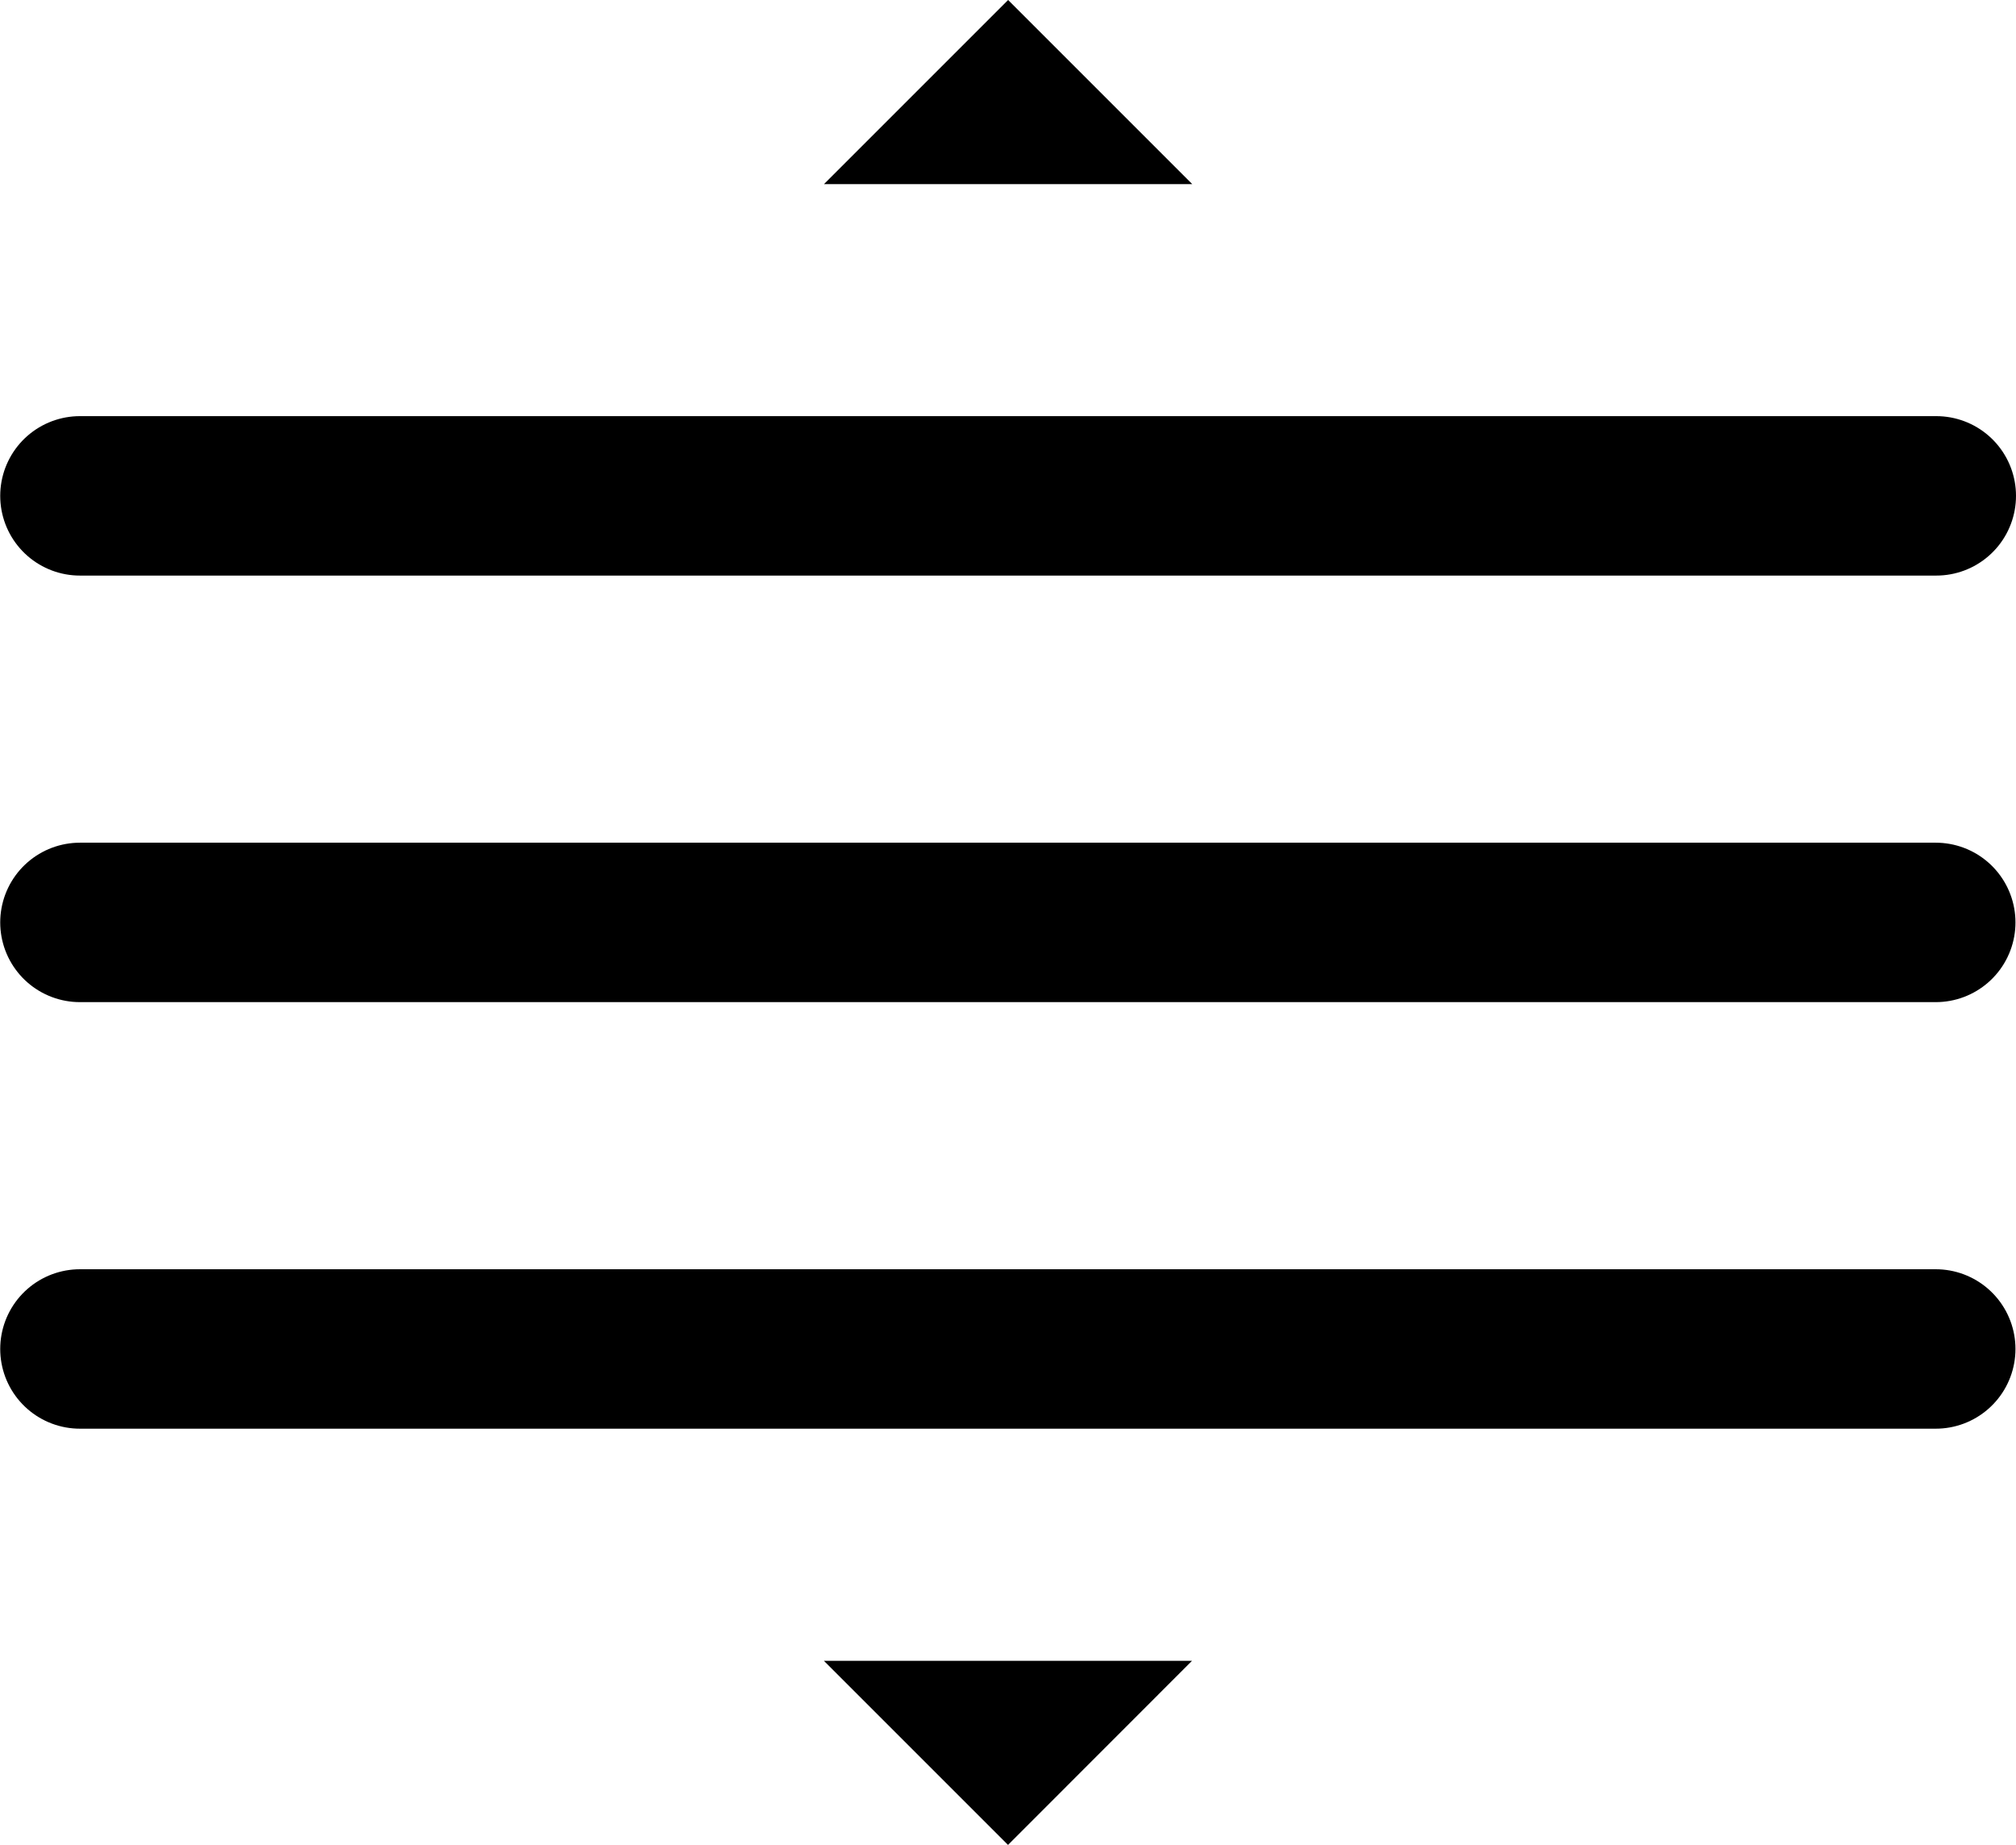
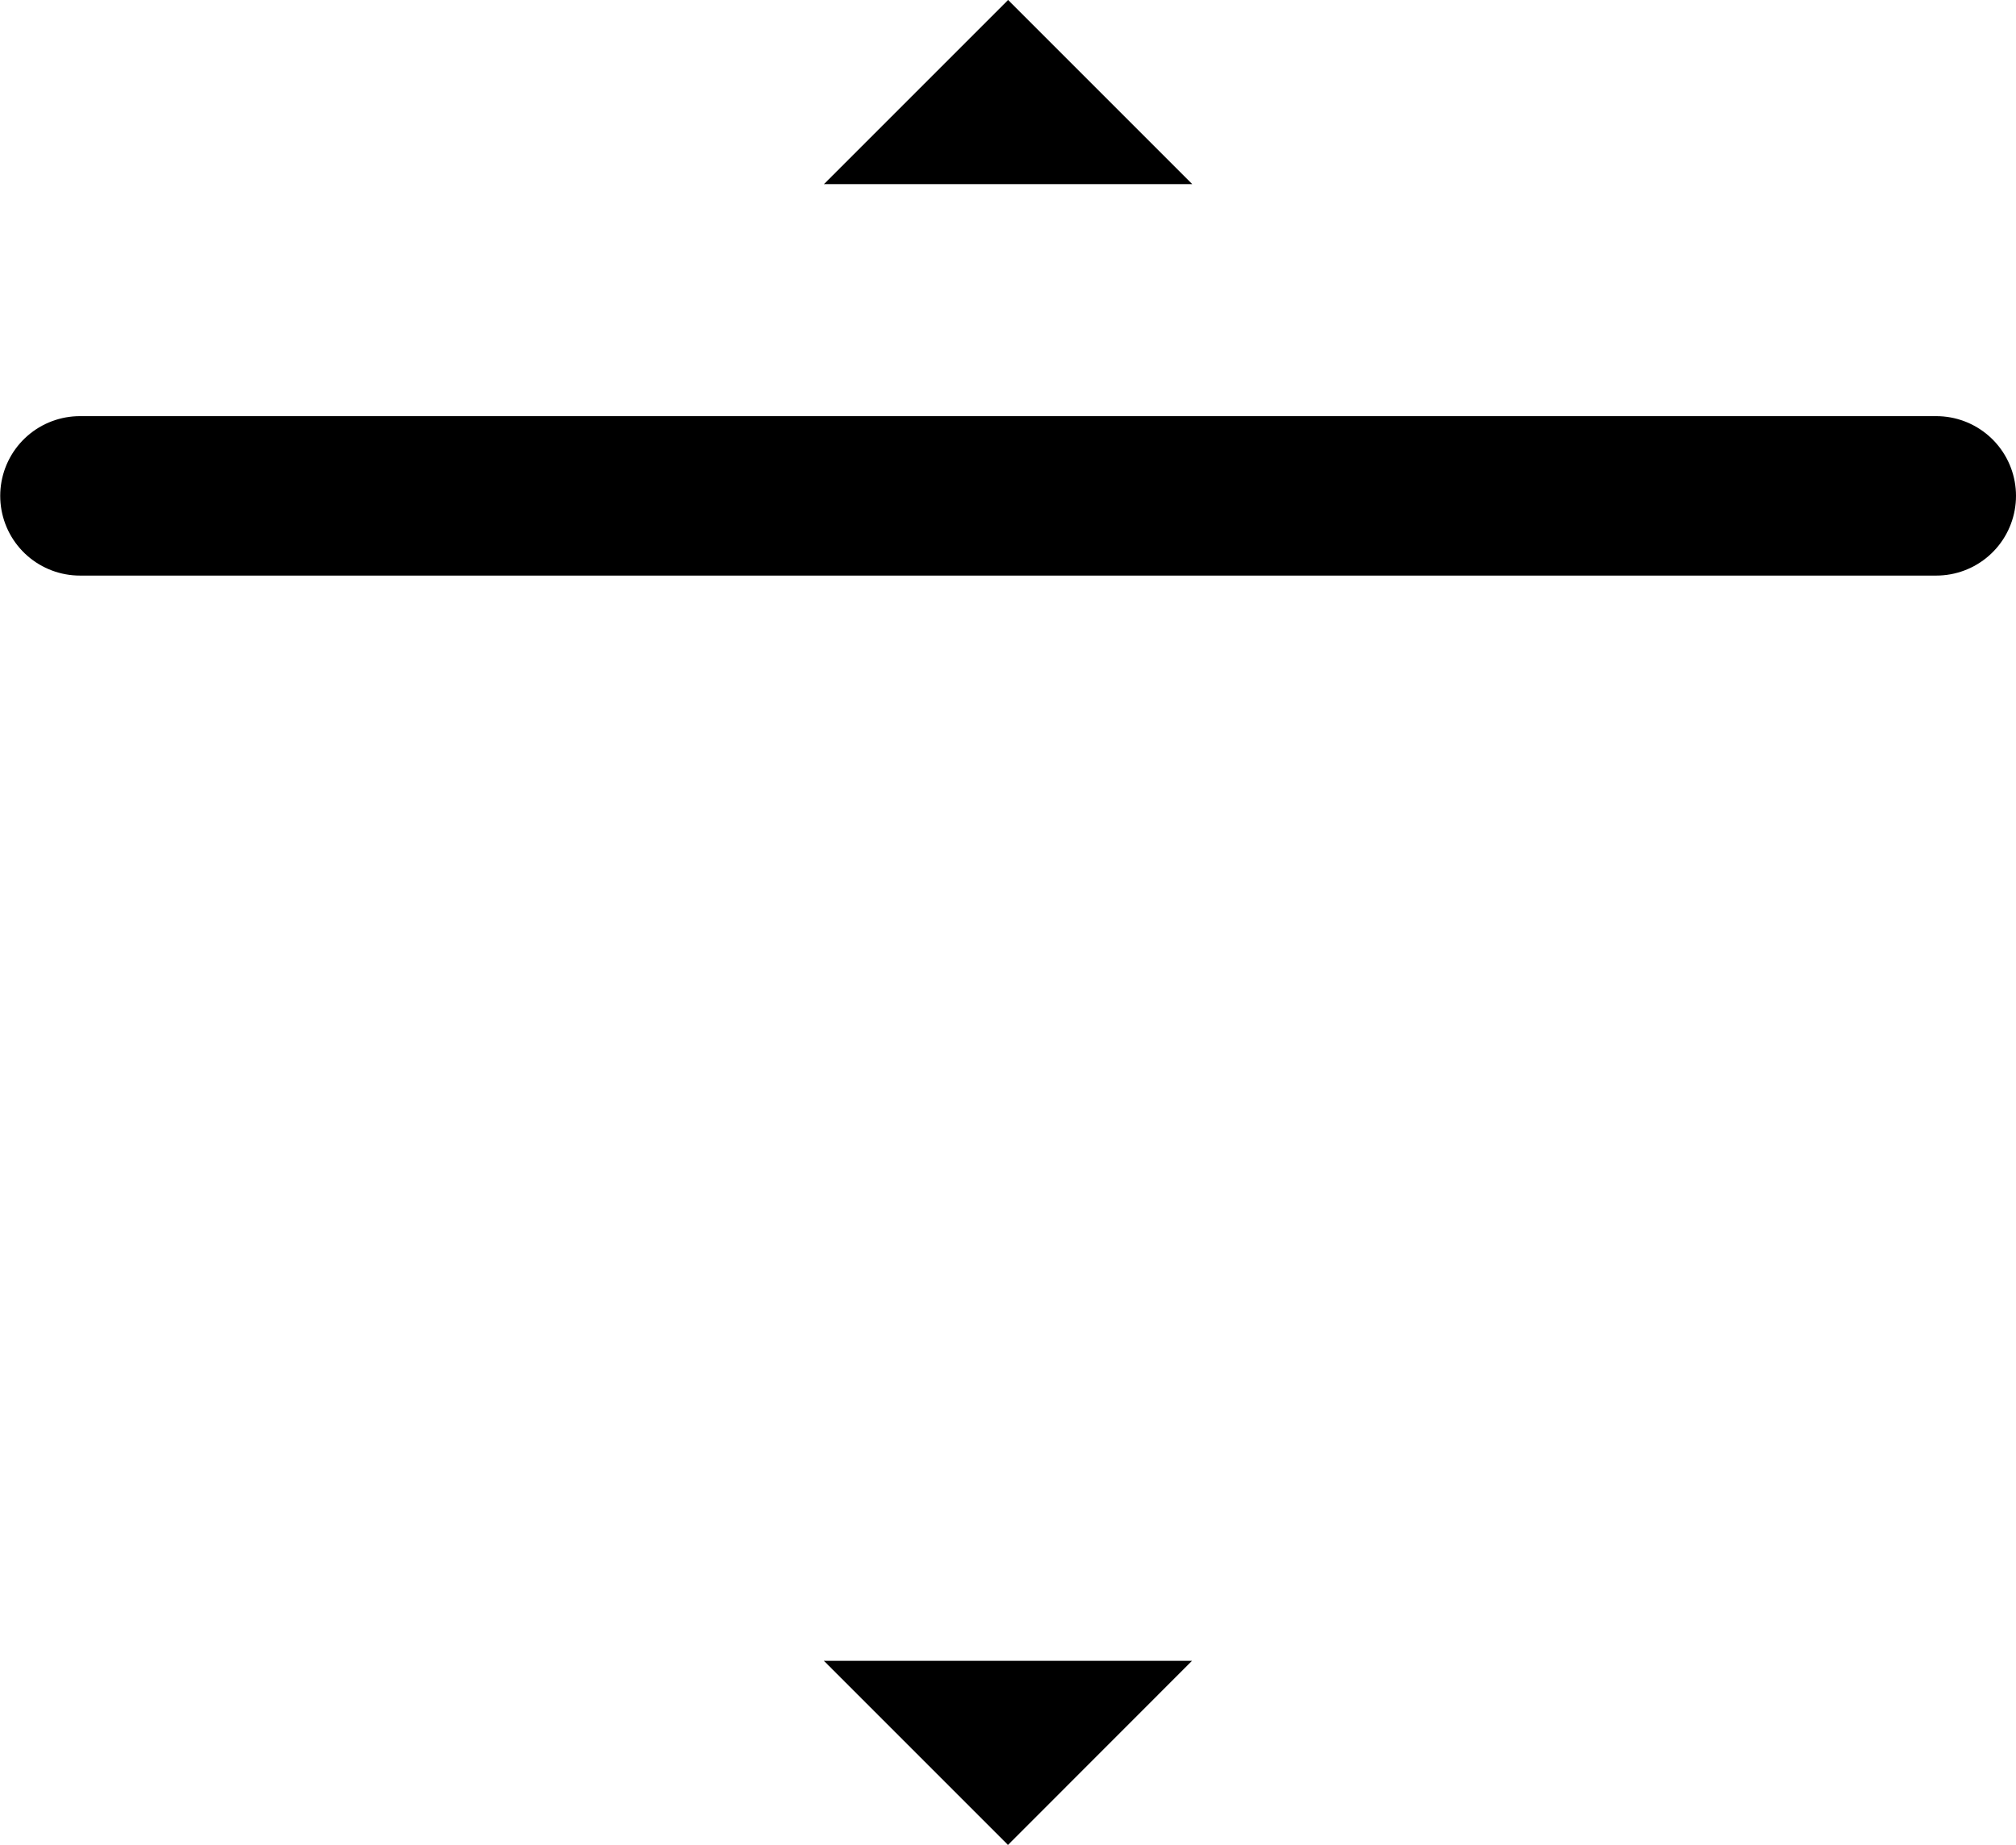
<svg xmlns="http://www.w3.org/2000/svg" width="18.966" height="17.357" viewBox="0 0 18.966 17.357">
  <g id="Group_21276" data-name="Group 21276" transform="translate(-588.571 -841.873)">
    <g id="Group_8088" data-name="Group 8088" transform="translate(589.321 846.538)">
      <path id="Path_35759" data-name="Path 35759" d="M4.5,7.5H21.964" transform="translate(-4.498 -7.5)" fill="none" stroke="#000" stroke-linecap="round" stroke-linejoin="round" stroke-width="1.5" />
-       <path id="Path_35760" data-name="Path 35760" d="M4.5,10.5H21.959" transform="translate(-4.498 -6.487)" fill="none" stroke="#000" stroke-linecap="round" stroke-linejoin="round" stroke-width="1.5" />
-       <path id="Path_35761" data-name="Path 35761" d="M4.5,13.5H21.959" transform="translate(-4.498 -5.474)" fill="none" stroke="#000" stroke-linecap="round" stroke-linejoin="round" stroke-width="1.5" />
    </g>
-     <path id="Path_35762" data-name="Path 35762" d="M19.732,39.732,21.463,38H18Z" transform="translate(578.322 819.498)" />
+     <path id="Path_35762" data-name="Path 35762" d="M19.732,39.732,21.463,38H18" transform="translate(578.322 819.498)" />
    <path id="Path_35763" data-name="Path 35763" d="M19.732,38l1.732,1.732H18Z" transform="translate(578.323 803.873)" />
  </g>
</svg>